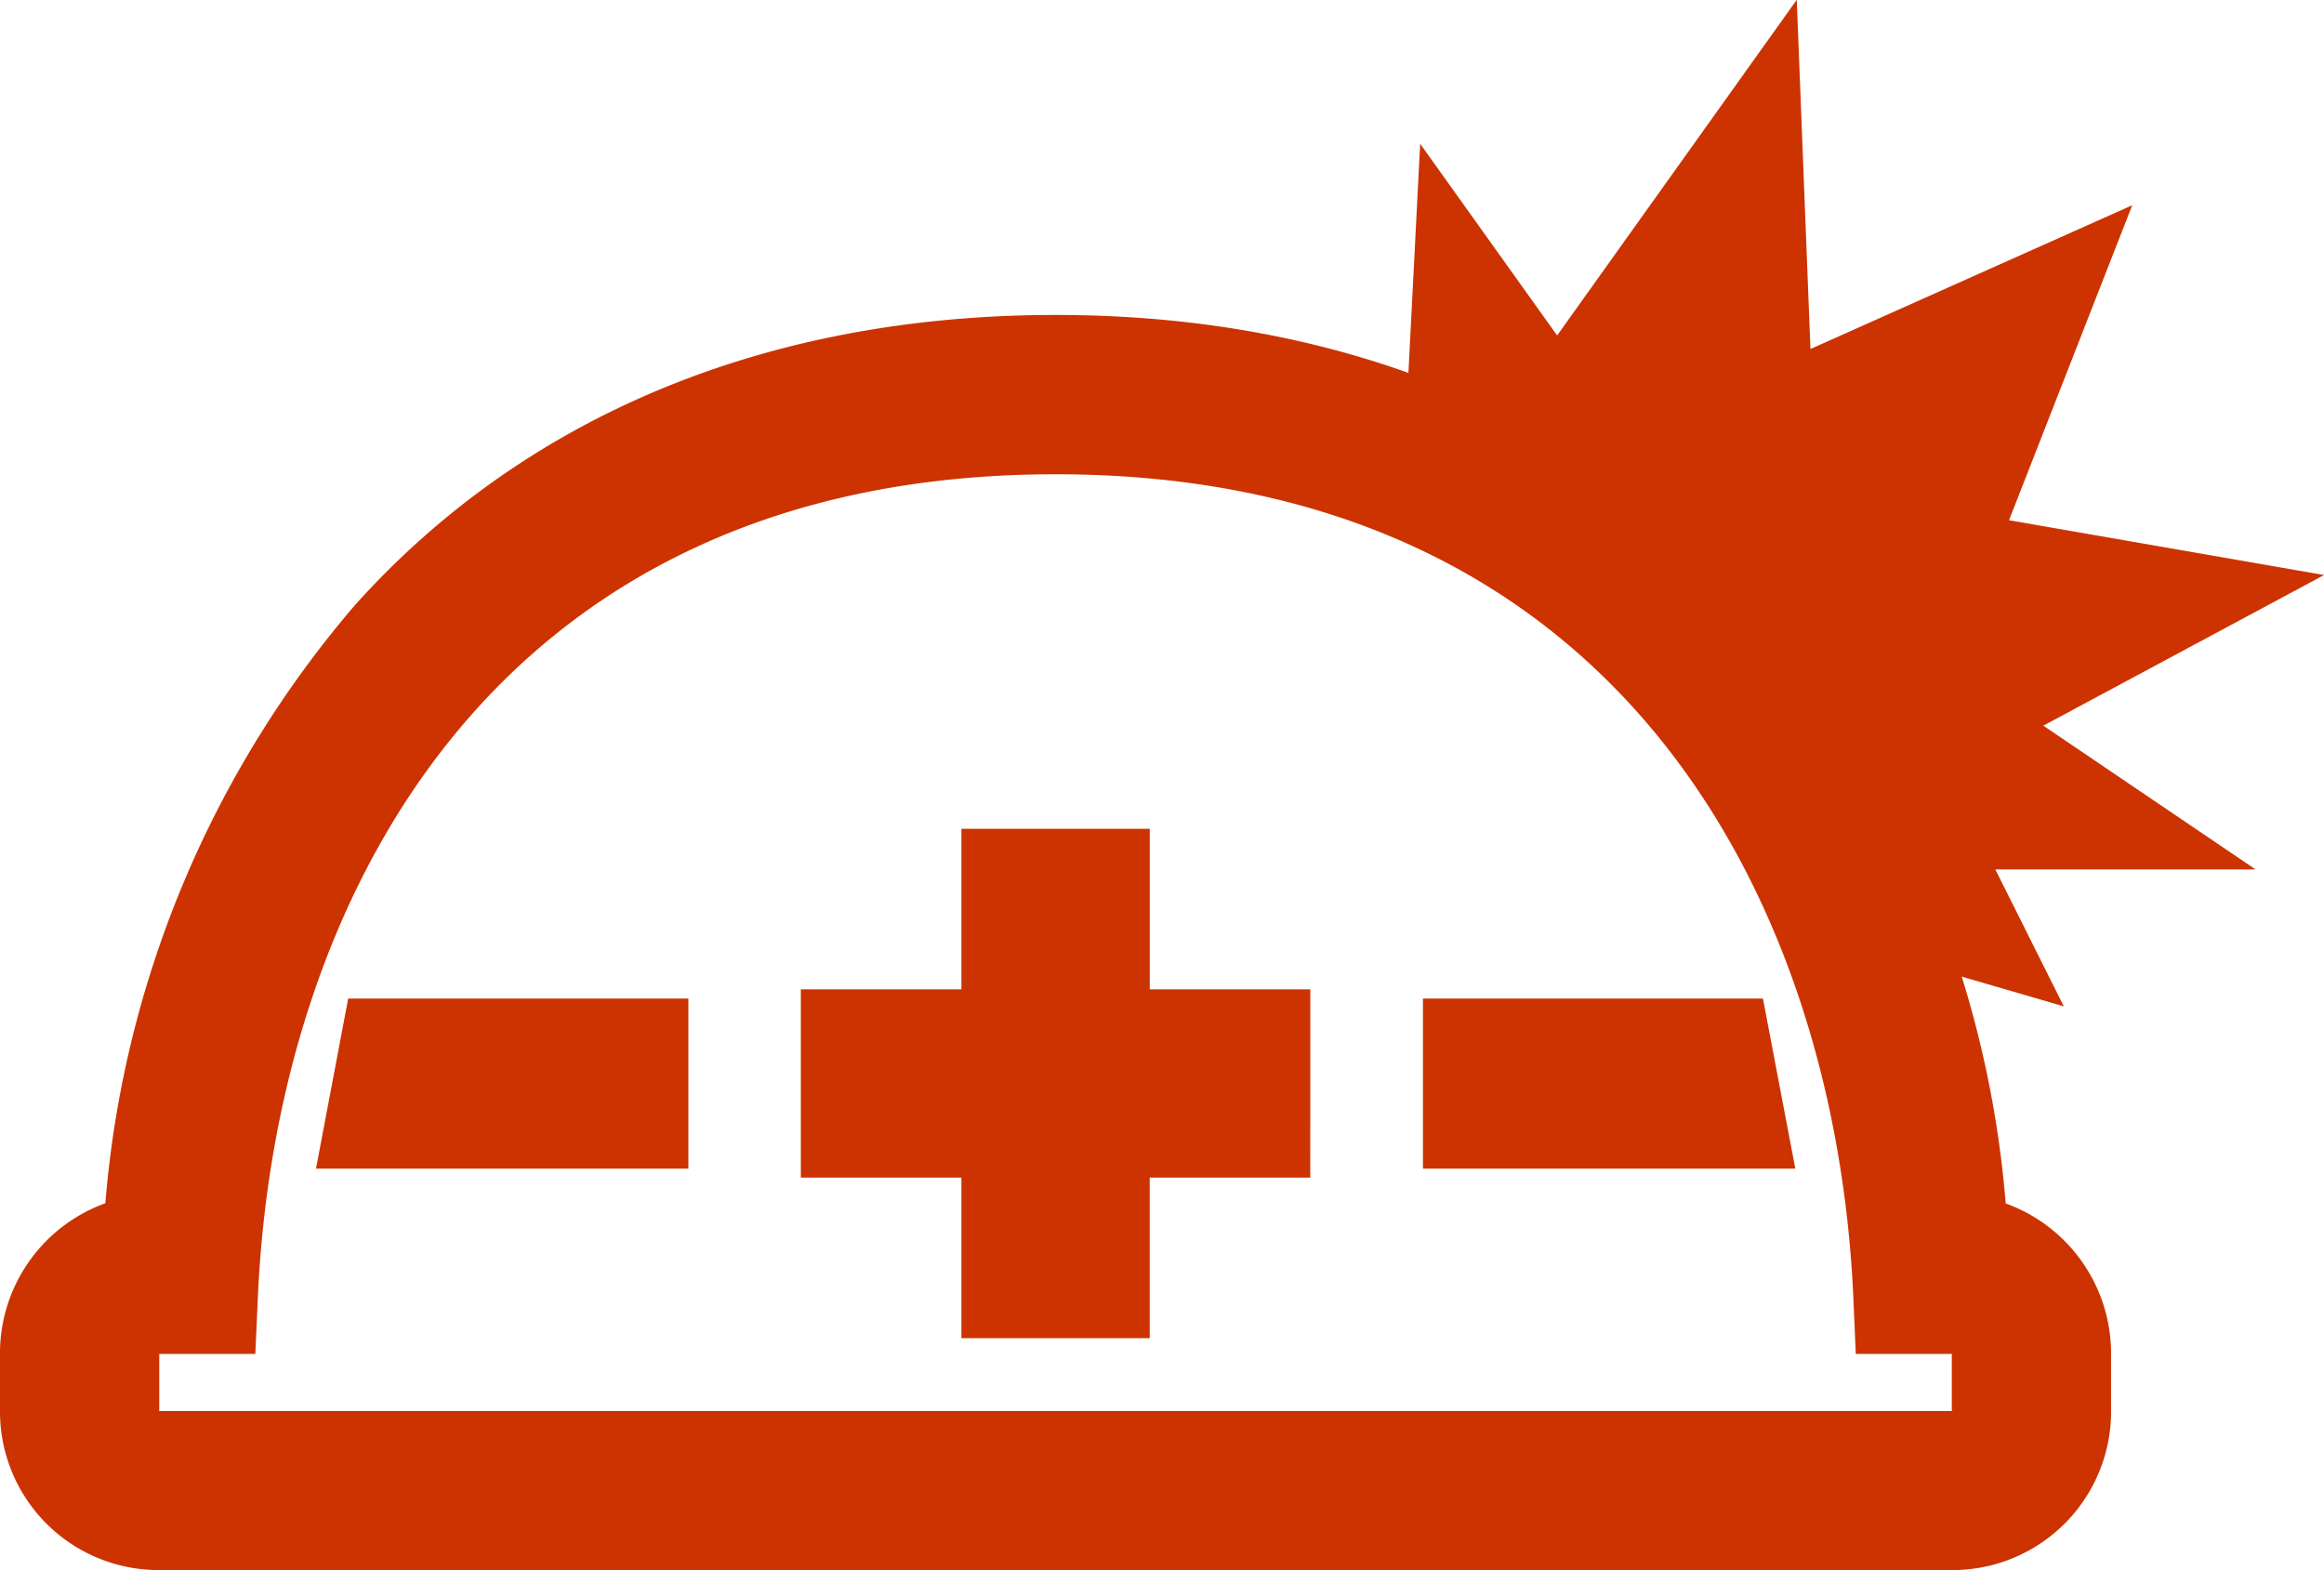
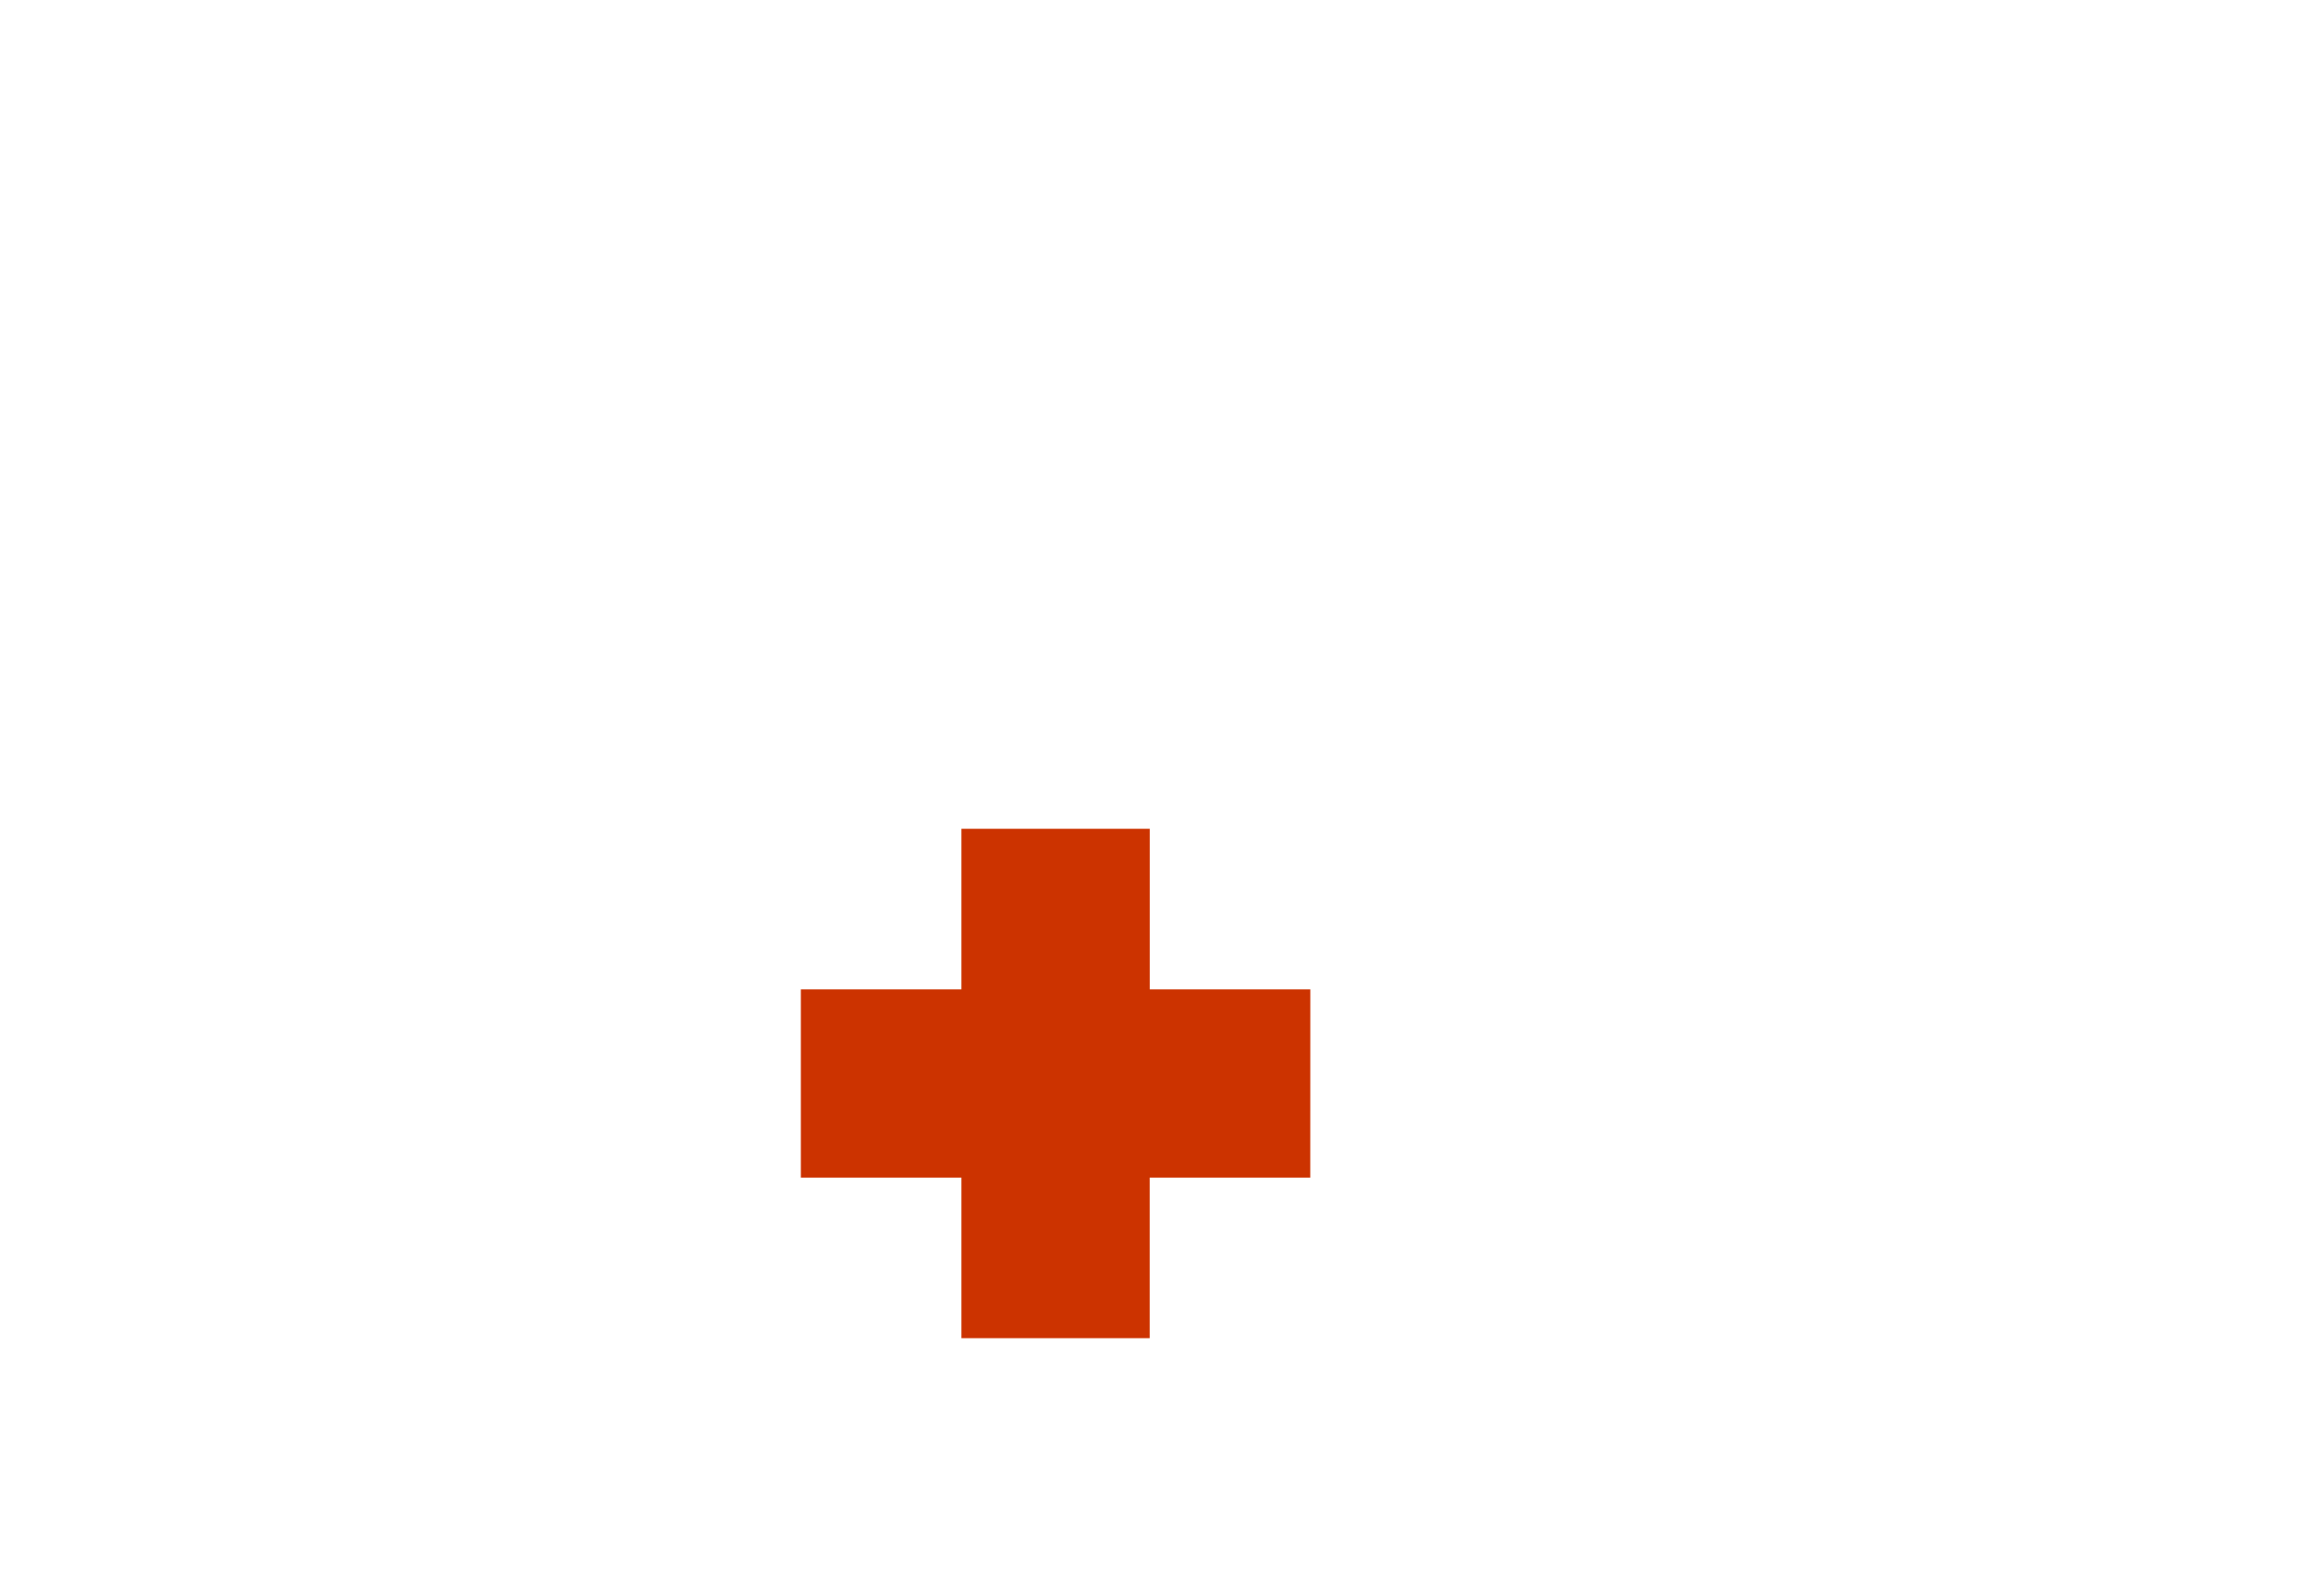
<svg xmlns="http://www.w3.org/2000/svg" id="グループ_458" data-name="グループ 458" width="45" height="30.406" viewBox="0 0 45 30.406">
  <g id="グループ_455" data-name="グループ 455" transform="translate(0 6.103)">
-     <path id="パス_494" data-name="パス 494" d="M382.293,145.585a20.326,20.326,0,0,0-4.844-11.6c-3.3-3.667-7.99-5.605-13.554-5.605s-10.253,1.938-13.555,5.606a20.323,20.323,0,0,0-4.844,11.595,3.09,3.09,0,0,0-2.04,2.941v1.053a3.071,3.071,0,0,0,3.024,3.109h34.829a3.07,3.07,0,0,0,3.024-3.109v-1.053A3.09,3.09,0,0,0,382.293,145.585Zm-1.044,3.993a.077.077,0,0,1,0,.027H346.54a.145.145,0,0,1,0-.027v-1.053a.146.146,0,0,1,0-.027H348.4l.048-1.079c.34-7.713,4.576-15.954,15.447-15.954s15.107,8.241,15.448,15.954l.047,1.079h1.859a.077.077,0,0,1,0,.027Z" transform="translate(-343.456 -128.384)" fill="#c30" />
-     <path id="パス_495" data-name="パス 495" d="M351.7,144.868l-.623,3.292h7.21v-3.292Z" transform="translate(-344.958 -131.634)" fill="#c30" />
-     <path id="パス_496" data-name="パス 496" d="M384.358,144.868h-6.583v3.292h7.21Z" transform="translate(-350.222 -131.634)" fill="#c30" />
    <path id="パス_497" data-name="パス 497" d="M372.636,143.881h-3.109v-3.109H365.88v3.109h-3.109v3.646h3.109v3.109h3.646v-3.109h3.109Z" transform="translate(-347.264 -130.826)" fill="#c30" />
  </g>
-   <path id="パス_546" data-name="パス 546" d="M377.378,128.737l.265-5.171,2.652,3.712,4.64-6.5.265,6.762,6.231-2.784-2.386,6.1,6.1,1.061-5.436,2.917,4.11,2.784H388.78l1.326,2.652-3.182-.928" transform="translate(-350.144 -120.782)" fill="#c30" />
</svg>